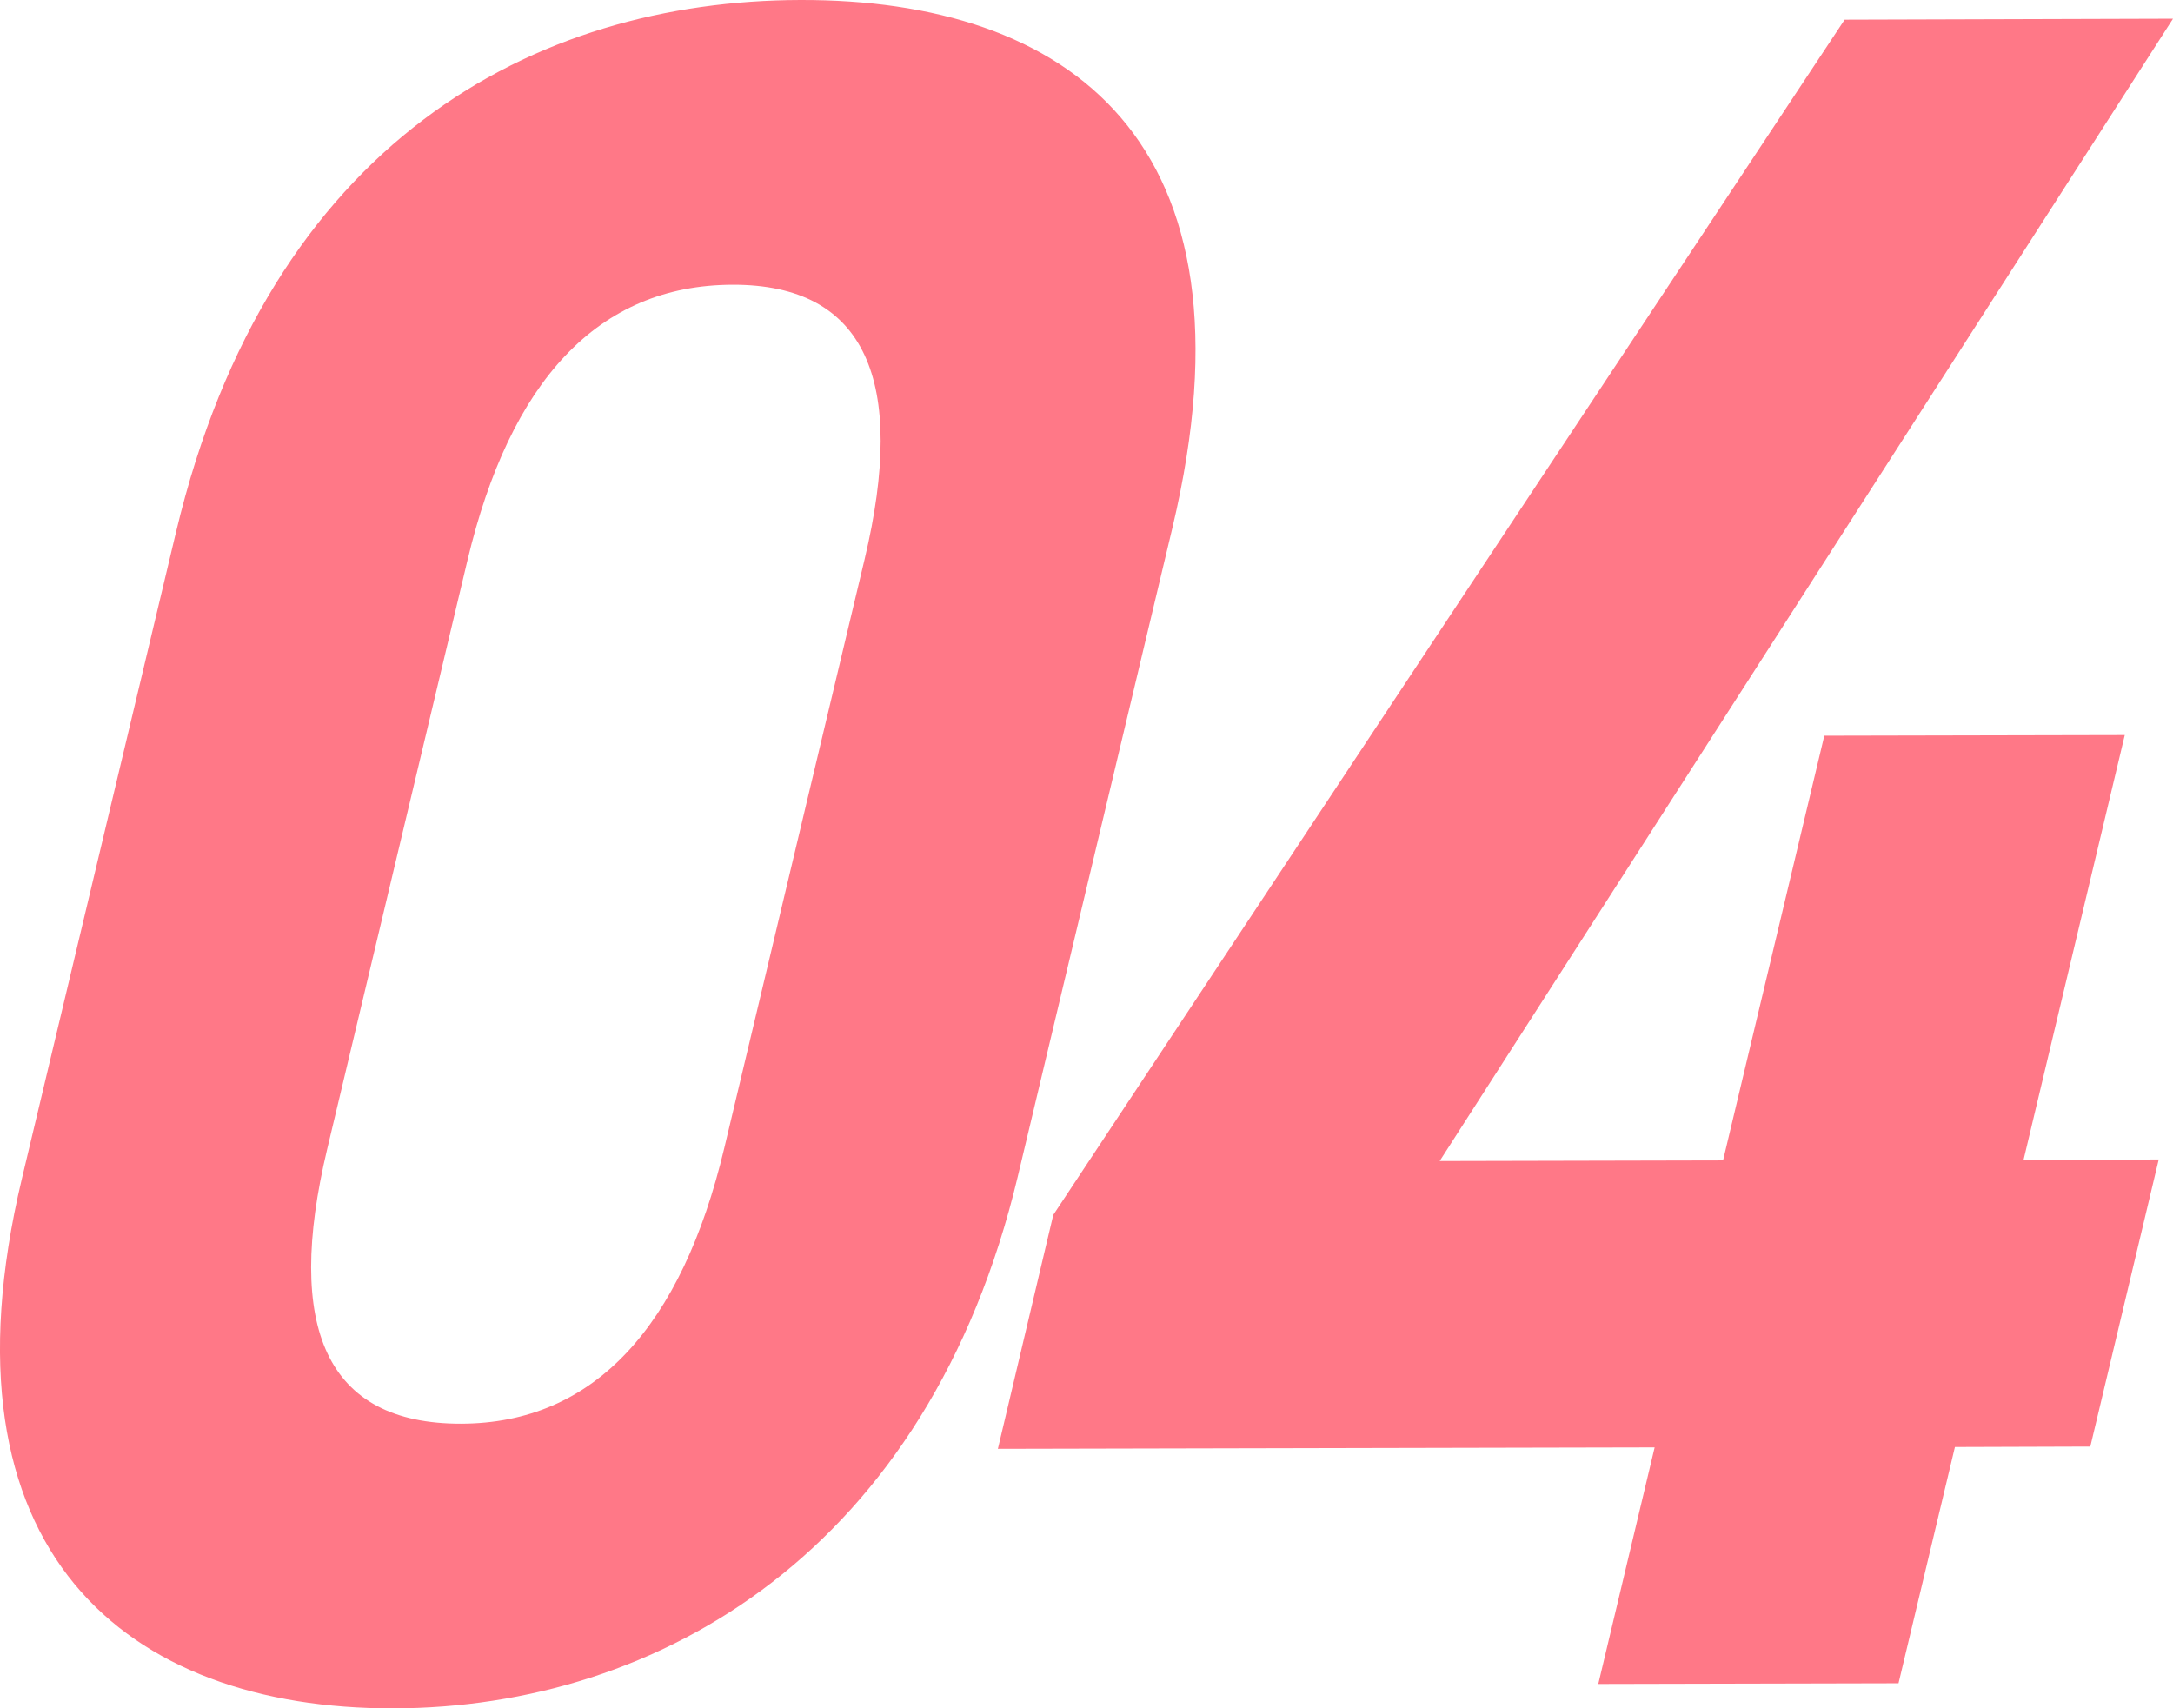
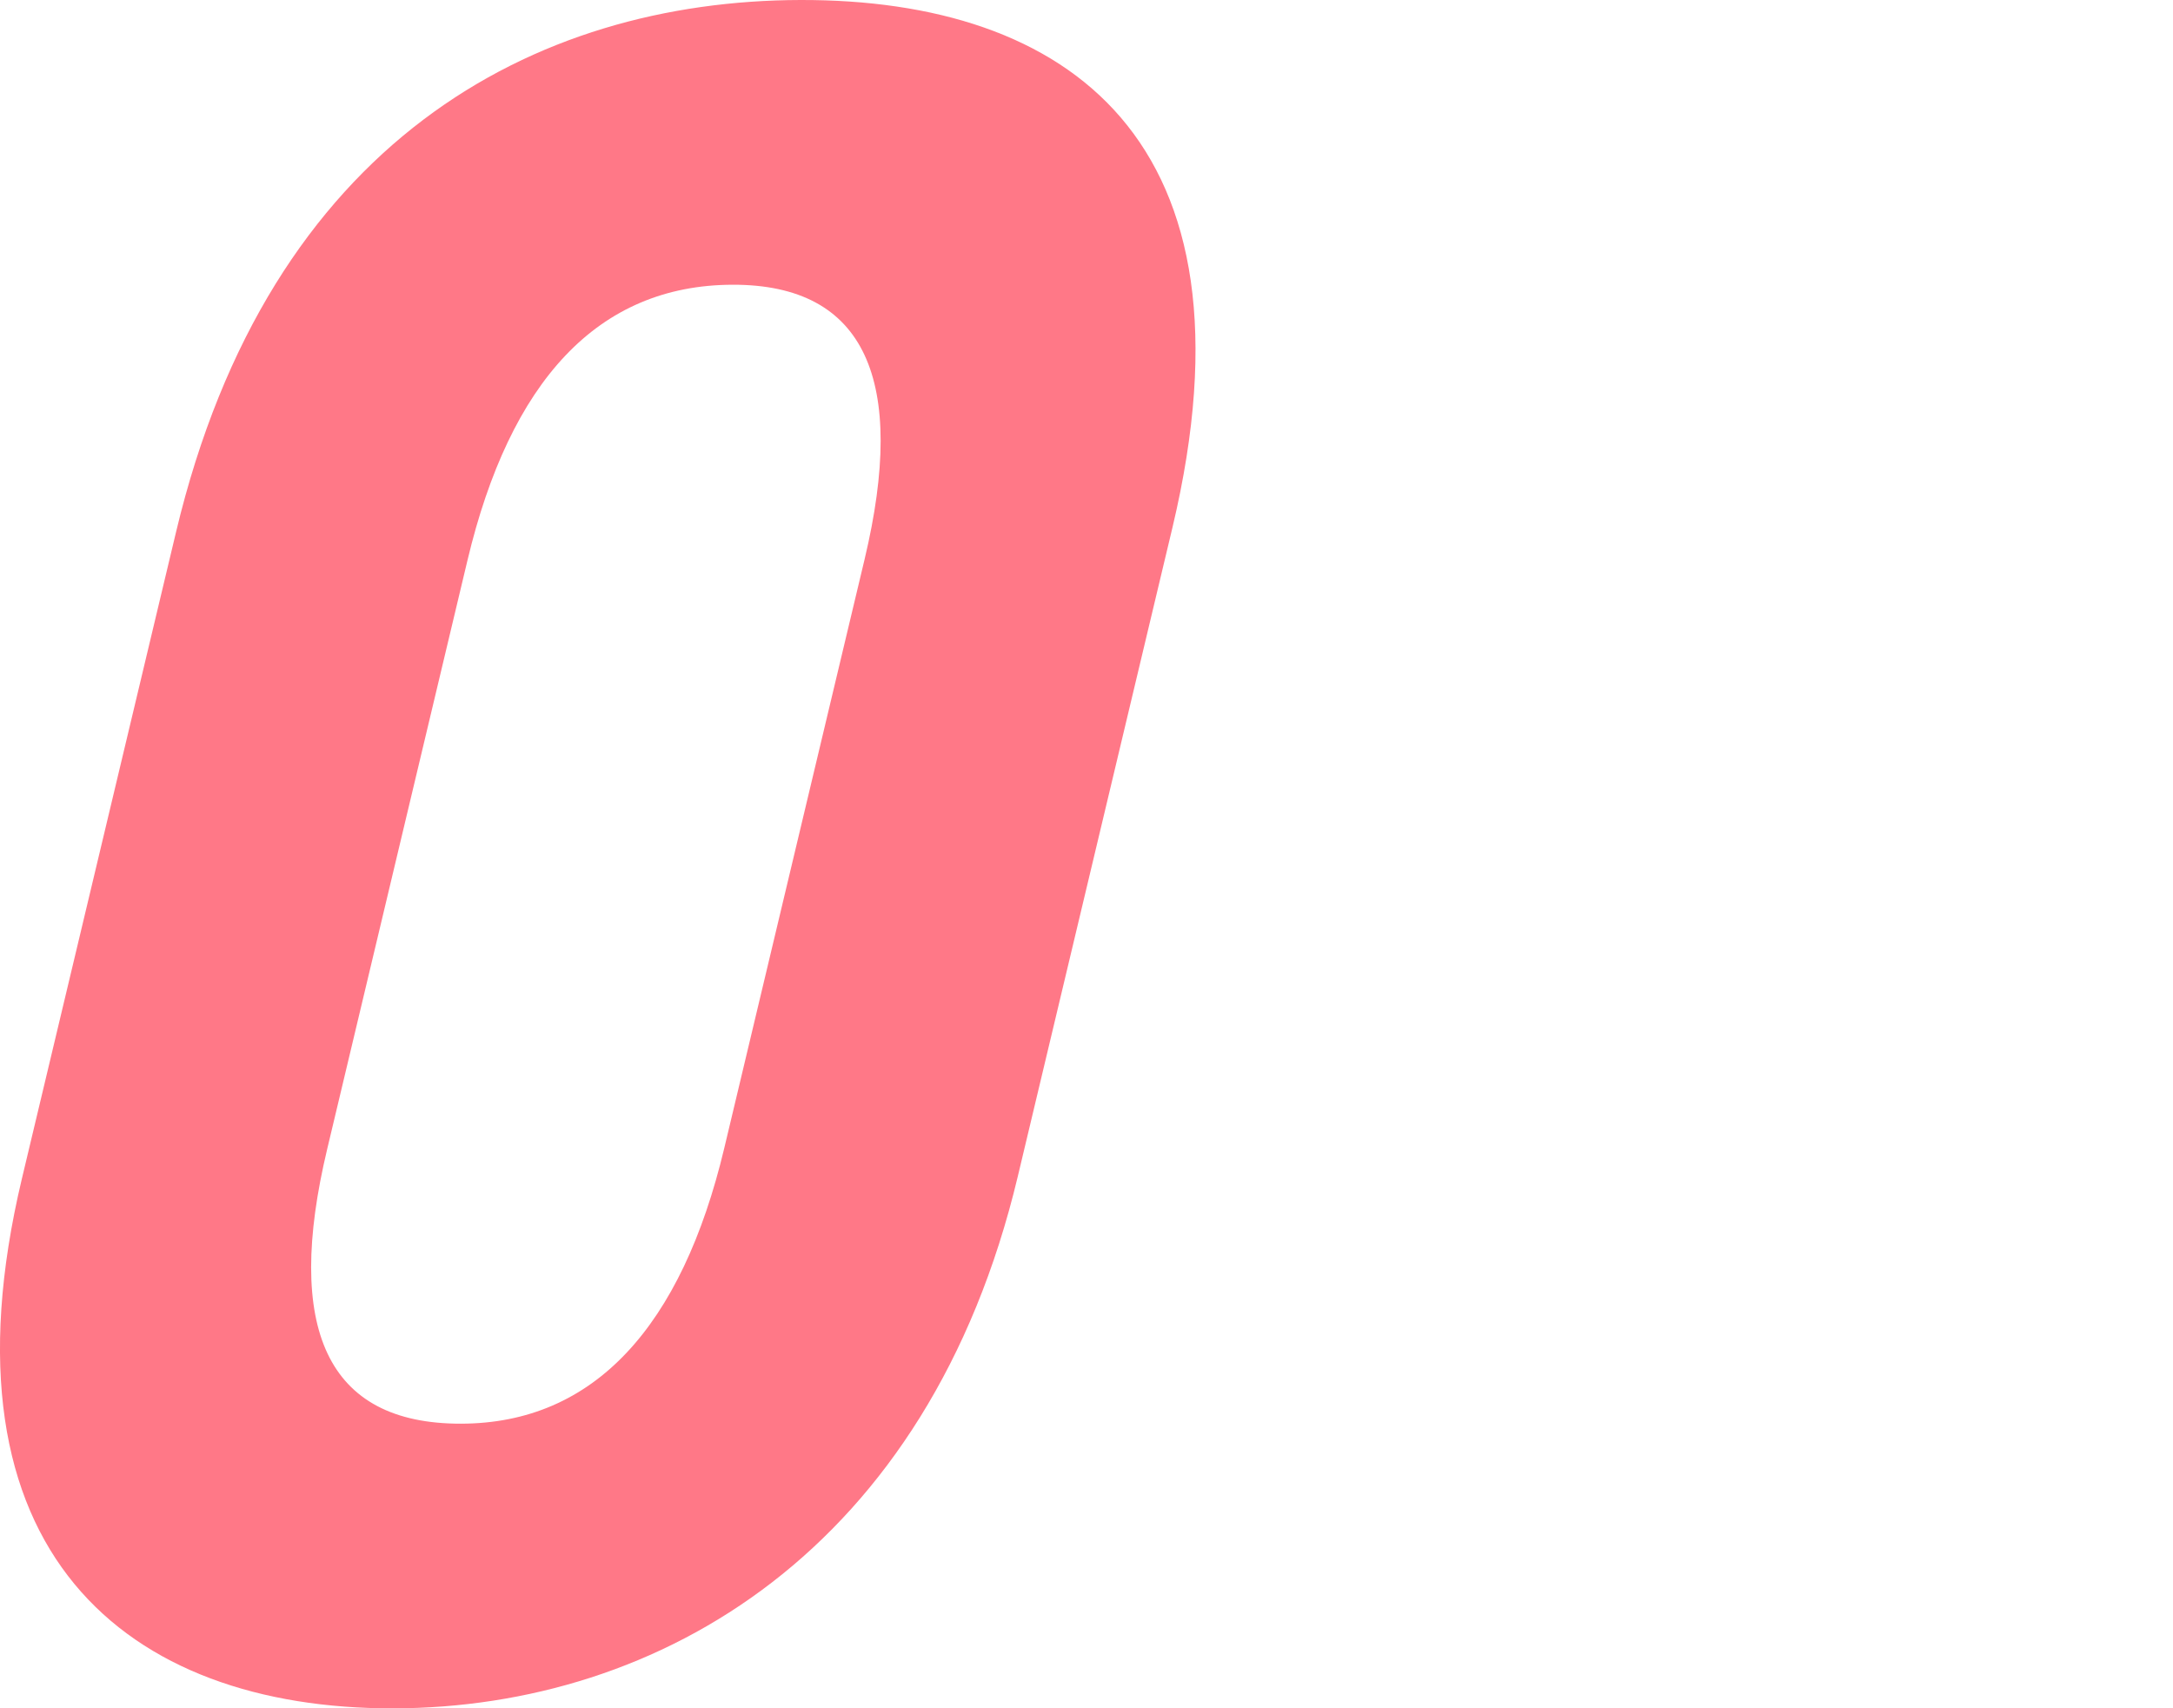
<svg xmlns="http://www.w3.org/2000/svg" viewBox="0 0 44.151 34.71">
  <g id="レイヤー_2" data-name="レイヤー 2">
    <g id="レイヤー_1-2" data-name="レイヤー 1">
      <path d="M20.68,23.9C18.868,31.5,13.4,34.7,7.992,34.71S-1.366,31.547.445,23.947L3.577,10.809C5.47,2.866,10.858.013,16.265,0S25.7,2.82,23.823,10.714ZM14.886,5.785c-2.747.007-4.524,1.97-5.388,5.6L6.648,23.346c-.866,3.628-.025,5.587,2.722,5.58,2.7-.006,4.481-1.971,5.346-5.6l2.851-11.963C18.431,7.736,17.59,5.779,14.886,5.785Z" fill="#ff7887" />
-       <path d="M44.151.38l-14.9,23.21,5.758-.013,2.057-8.629,6.105-.013-2.056,8.629,2.746-.006-1.39,5.833L39.72,29.4,38.574,34.2l-6.1.014,1.145-4.806-13.344.029L21.4,24.685,37.479.4Z" fill="#ff7887" />
    </g>
  </g>
</svg>